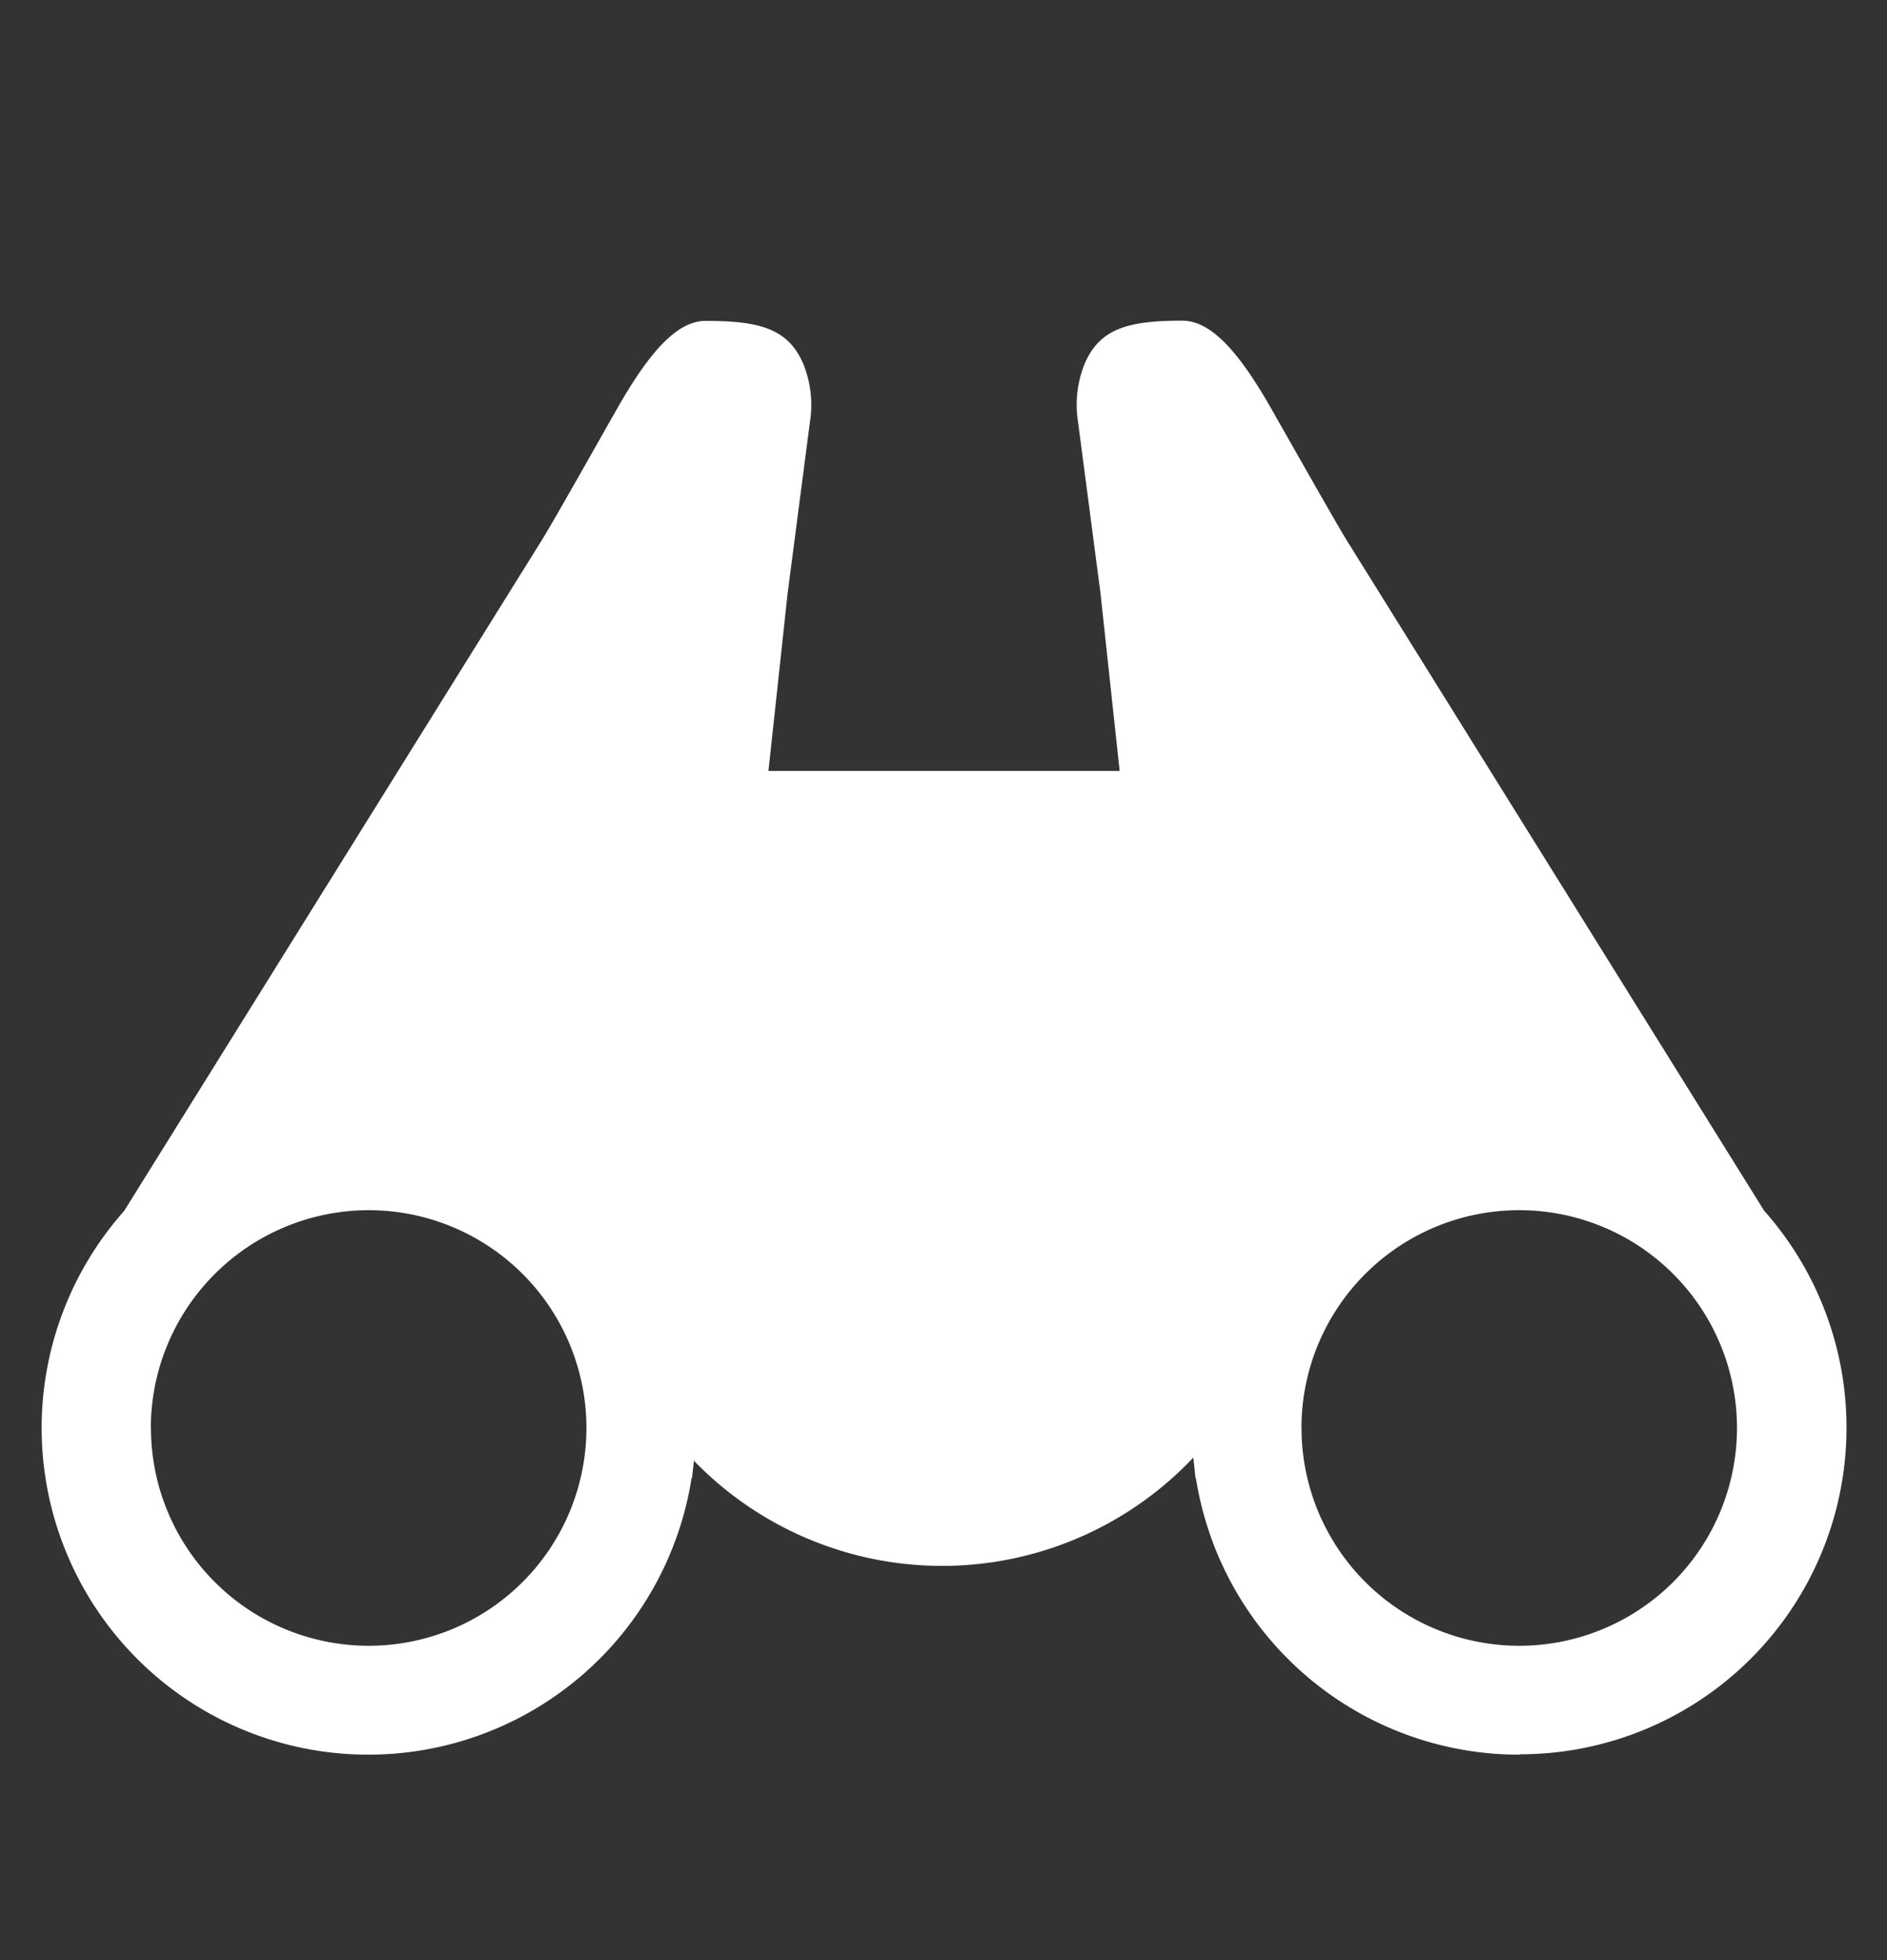
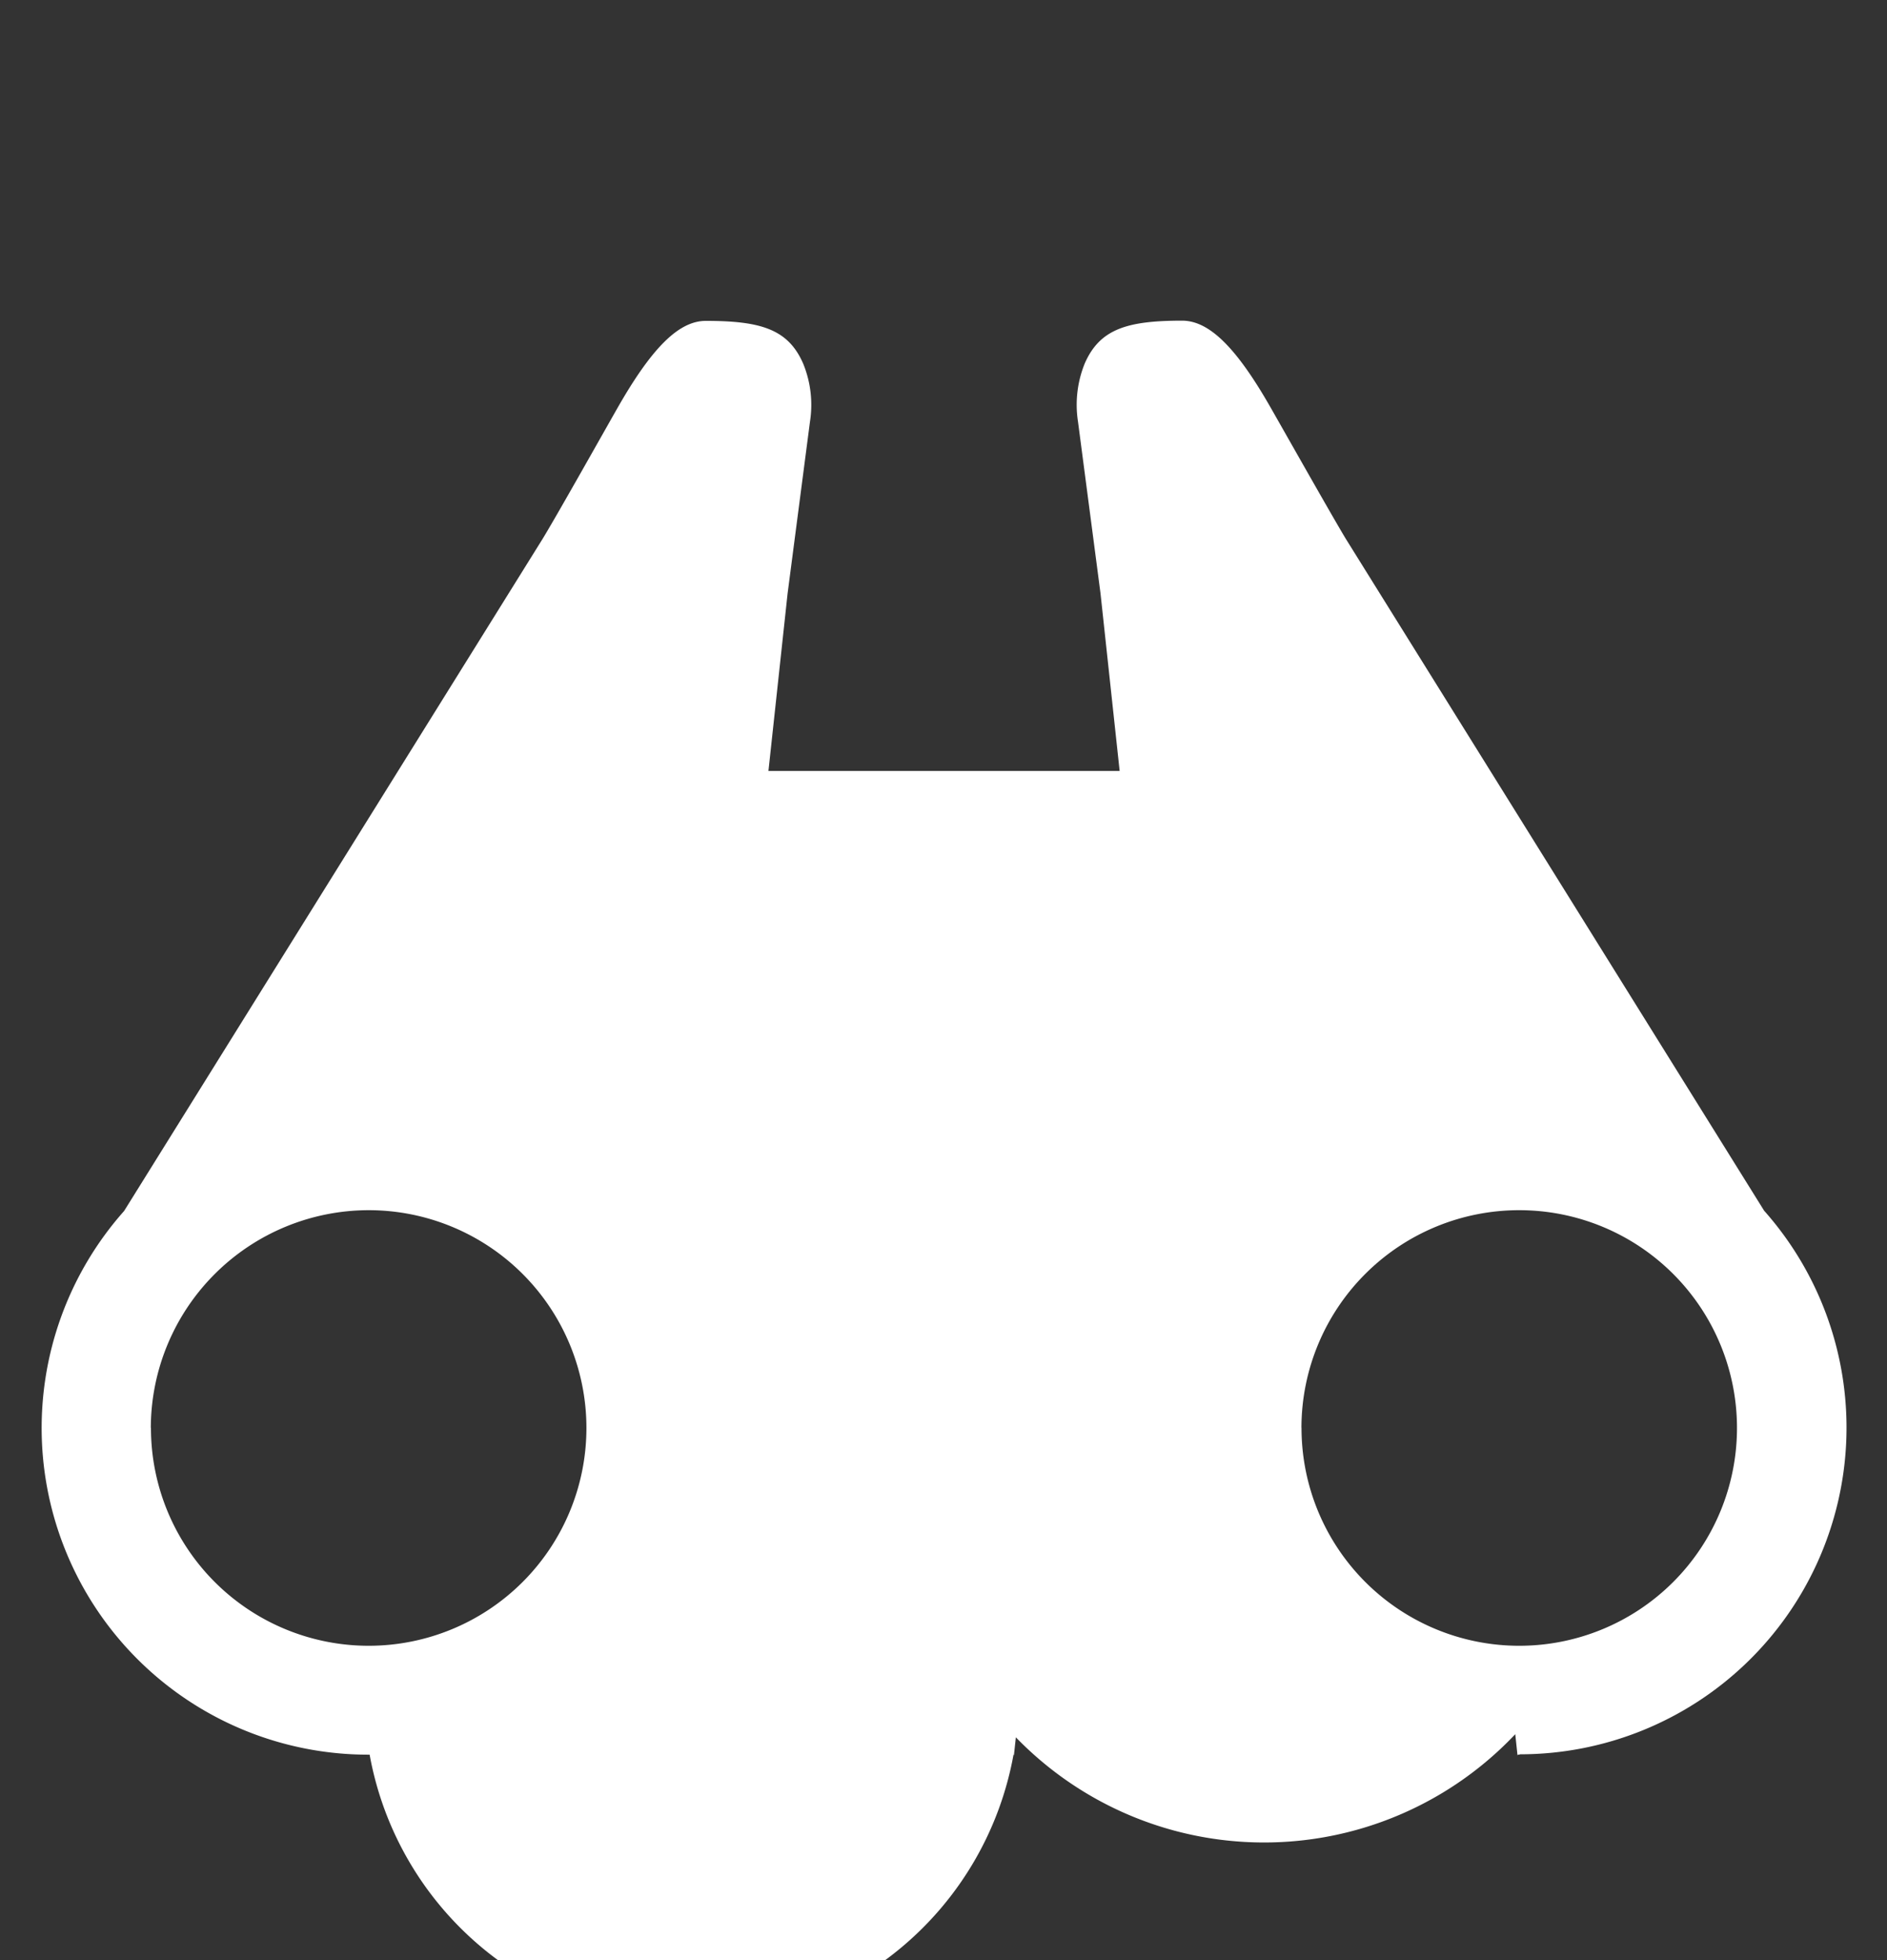
<svg xmlns="http://www.w3.org/2000/svg" width="26" height="27" viewBox="0 0 26 27">
  <rect x="0" y="0" width="26" height="27" fill="#333333" stroke="none" />
  <defs>
    <clipPath id="clip-IC_Outlook_White">
      <rect width="26" height="27" />
    </clipPath>
  </defs>
  <g id="IC_Outlook_White" clip-path="url(#clip-IC_Outlook_White)">
    <g id="IC_Outlook_White-2" data-name="IC_Outlook_White" transform="translate(0 1)">
      <g id="Group_6890" data-name="Group 6890" transform="translate(1 1)">
        <g id="Group_18531" data-name="Group 18531" transform="translate(0 0)">
          <g id="Group_18532" data-name="Group 18532" transform="translate(2.699 1.166)">
            <g id="Group_18531-2" data-name="Group 18531" transform="translate(-3.121 0)">
              <g id="Group_18532-2" data-name="Group 18532" transform="translate(0 1.254)">
-                 <path id="Union_61" data-name="Union 61" d="M20.355,19.75h-.019A4.509,4.509,0,0,1,15.9,15.94a.057.057,0,0,0-.005.01l-.031-.292a4.761,4.761,0,0,1-6.881.043l-.027.25a.039.039,0,0,0-.005-.013A4.508,4.508,0,0,1,4.515,19.75H4.485a4.5,4.5,0,0,1-3.353-7.489L6.9,3c.2-.328.841-1.469,1.03-1.8C8.4.376,8.772,0,9.147,0c.759,0,1.136.115,1.342.59a1.5,1.5,0,0,1,.093.8l-.308,2.364L10.01,6.2h4.839l-.264-2.449-.31-2.364a1.514,1.514,0,0,1,.093-.8c.207-.475.585-.59,1.342-.59.376,0,.751.376,1.221,1.2.19.332.834,1.473,1.031,1.8l5.767,9.26a4.5,4.5,0,0,1-3.362,7.488Zm-3-4.5a3,3,0,1,0,3-3A3,3,0,0,0,17.354,15.248Zm-15.853,0a3,3,0,1,0,3-3A3.005,3.005,0,0,0,1.5,15.248Z" transform="translate(0)" fill="#fff" />
+                 <path id="Union_61" data-name="Union 61" d="M20.355,19.75h-.019a.057.057,0,0,0-.005.01l-.031-.292a4.761,4.761,0,0,1-6.881.043l-.027.25a.039.039,0,0,0-.005-.013A4.508,4.508,0,0,1,4.515,19.75H4.485a4.5,4.5,0,0,1-3.353-7.489L6.9,3c.2-.328.841-1.469,1.03-1.8C8.4.376,8.772,0,9.147,0c.759,0,1.136.115,1.342.59a1.5,1.5,0,0,1,.093.8l-.308,2.364L10.01,6.2h4.839l-.264-2.449-.31-2.364a1.514,1.514,0,0,1,.093-.8c.207-.475.585-.59,1.342-.59.376,0,.751.376,1.221,1.2.19.332.834,1.473,1.031,1.8l5.767,9.26a4.5,4.5,0,0,1-3.362,7.488Zm-3-4.5a3,3,0,1,0,3-3A3,3,0,0,0,17.354,15.248Zm-15.853,0a3,3,0,1,0,3-3A3.005,3.005,0,0,0,1.5,15.248Z" transform="translate(0)" fill="#fff" />
              </g>
            </g>
          </g>
        </g>
      </g>
-       <rect id="Rectangle_8843" data-name="Rectangle 8843" width="26" height="25" fill="none" />
    </g>
  </g>
</svg>